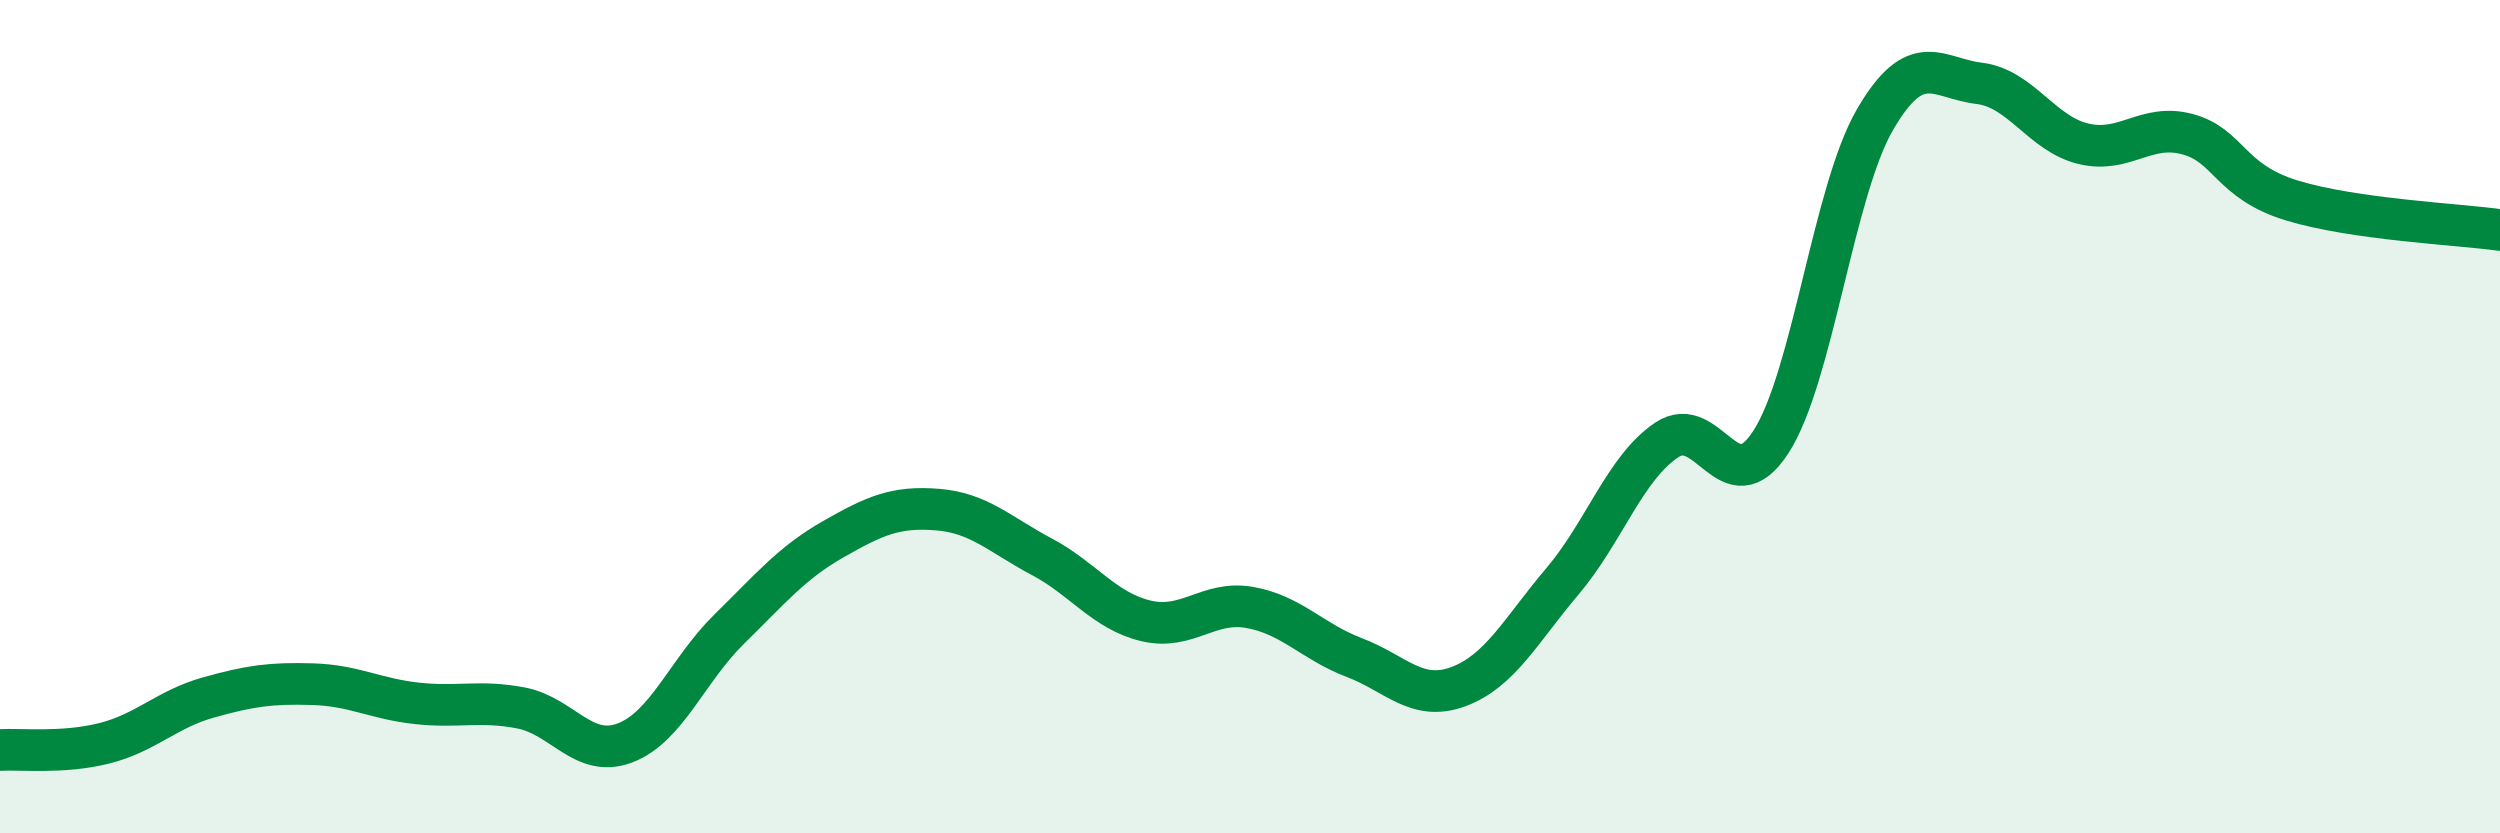
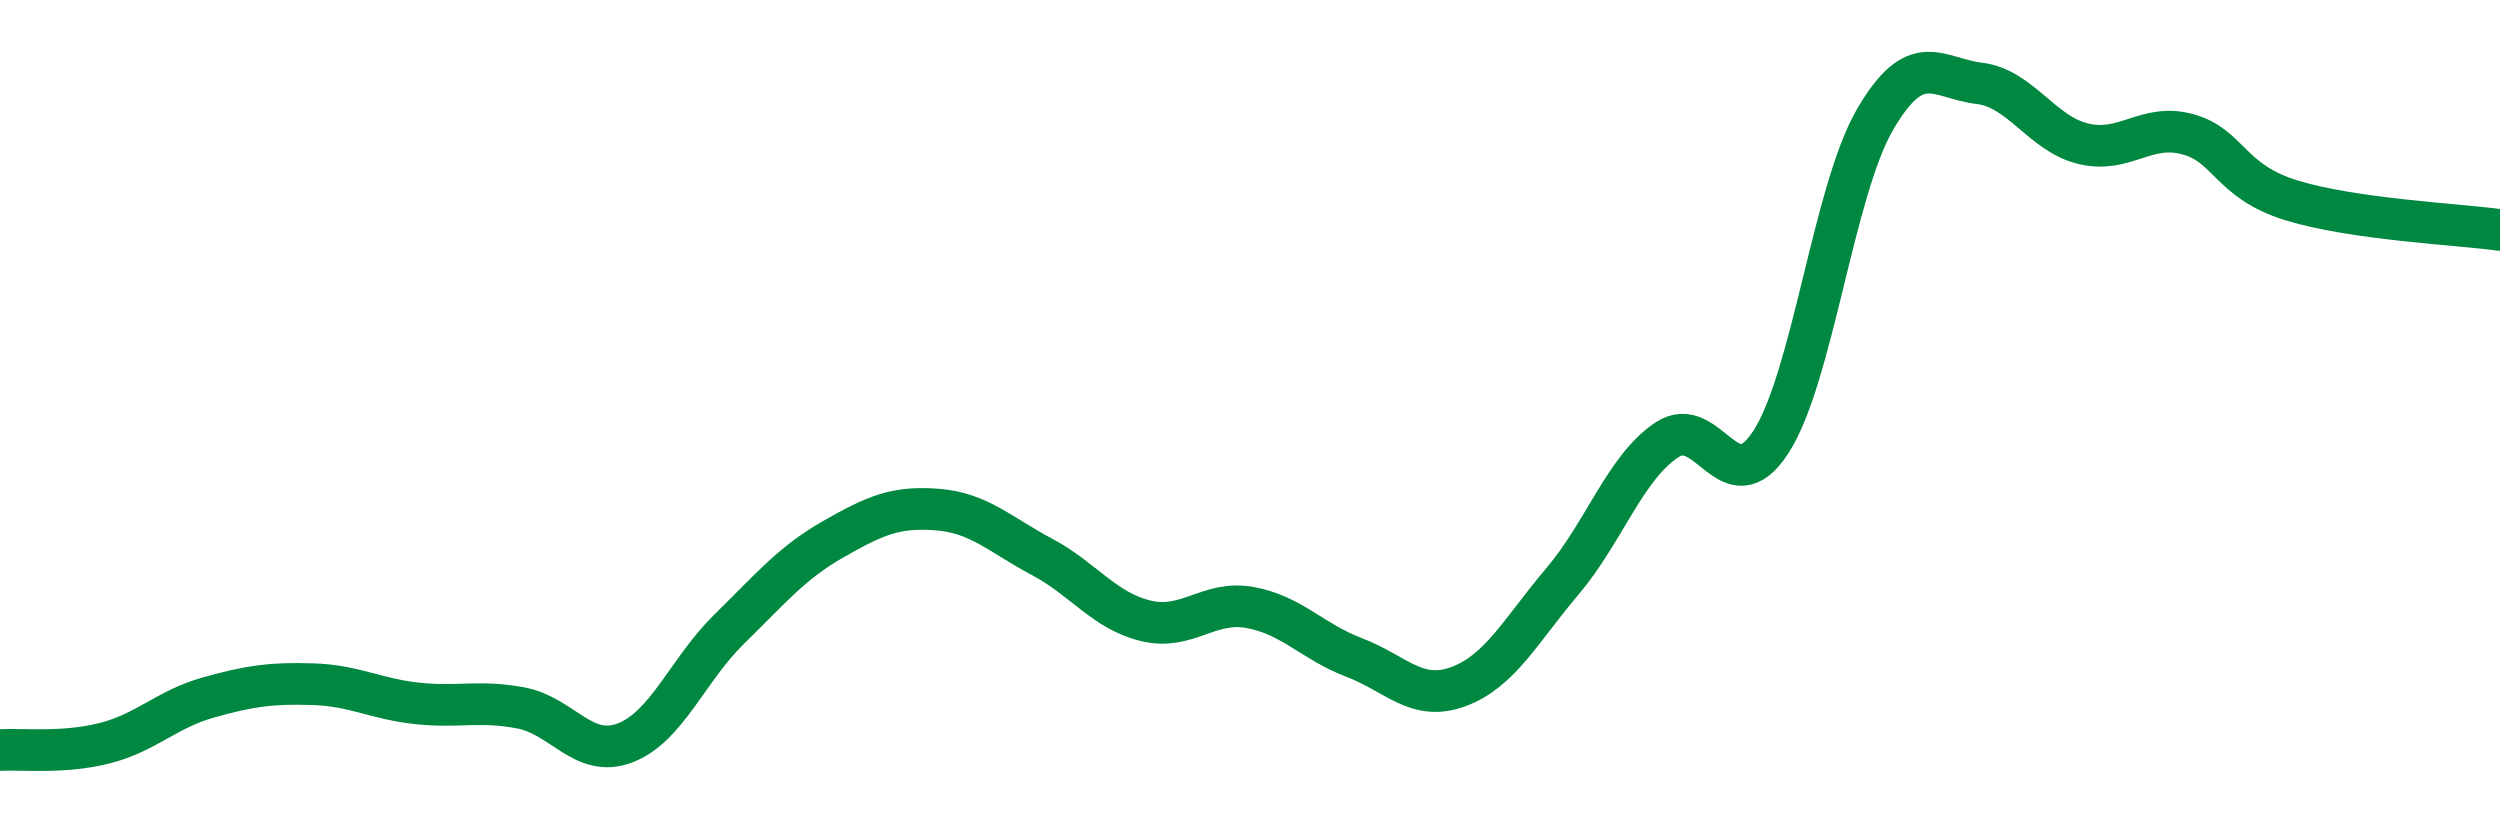
<svg xmlns="http://www.w3.org/2000/svg" width="60" height="20" viewBox="0 0 60 20">
-   <path d="M 0,18 C 0.5,17.97 1.5,18.09 2.5,17.84 C 3.5,17.59 4,17.02 5,16.74 C 6,16.46 6.5,16.39 7.5,16.42 C 8.5,16.45 9,16.77 10,16.88 C 11,16.99 11.5,16.8 12.5,16.99 C 13.5,17.18 14,18.21 15,17.83 C 16,17.45 16.5,16.08 17.5,15.1 C 18.5,14.12 19,13.51 20,12.94 C 21,12.37 21.5,12.15 22.5,12.23 C 23.5,12.31 24,12.83 25,13.36 C 26,13.89 26.5,14.66 27.5,14.9 C 28.5,15.14 29,14.4 30,14.58 C 31,14.76 31.5,15.4 32.5,15.78 C 33.5,16.16 34,16.85 35,16.48 C 36,16.11 36.5,15.13 37.5,13.95 C 38.5,12.77 39,11.23 40,10.56 C 41,9.89 41.5,12.15 42.5,10.61 C 43.5,9.07 44,4.59 45,2.87 C 46,1.15 46.5,1.88 47.5,2 C 48.5,2.12 49,3.21 50,3.45 C 51,3.69 51.5,2.95 52.5,3.22 C 53.5,3.49 53.5,4.35 55,4.81 C 56.5,5.27 59,5.38 60,5.52L60 20L0 20Z" fill="#008740" opacity="0.1" stroke-linecap="round" stroke-linejoin="round" />
  <path d="M 0,18 C 0.5,17.97 1.5,18.09 2.5,17.84 C 3.5,17.59 4,17.02 5,16.74 C 6,16.46 6.5,16.39 7.5,16.42 C 8.5,16.45 9,16.77 10,16.88 C 11,16.99 11.5,16.8 12.5,16.99 C 13.5,17.18 14,18.21 15,17.83 C 16,17.45 16.5,16.08 17.5,15.1 C 18.5,14.12 19,13.51 20,12.94 C 21,12.37 21.5,12.15 22.5,12.23 C 23.5,12.31 24,12.83 25,13.36 C 26,13.89 26.5,14.66 27.5,14.9 C 28.5,15.14 29,14.4 30,14.58 C 31,14.76 31.5,15.4 32.5,15.78 C 33.5,16.16 34,16.85 35,16.48 C 36,16.11 36.5,15.13 37.5,13.95 C 38.5,12.77 39,11.23 40,10.56 C 41,9.89 41.5,12.15 42.5,10.61 C 43.5,9.07 44,4.59 45,2.87 C 46,1.15 46.5,1.88 47.5,2 C 48.5,2.12 49,3.21 50,3.45 C 51,3.69 51.5,2.95 52.5,3.22 C 53.5,3.49 53.5,4.35 55,4.81 C 56.5,5.27 59,5.38 60,5.52" stroke="#008740" stroke-width="1" fill="none" stroke-linecap="round" stroke-linejoin="round" />
</svg>